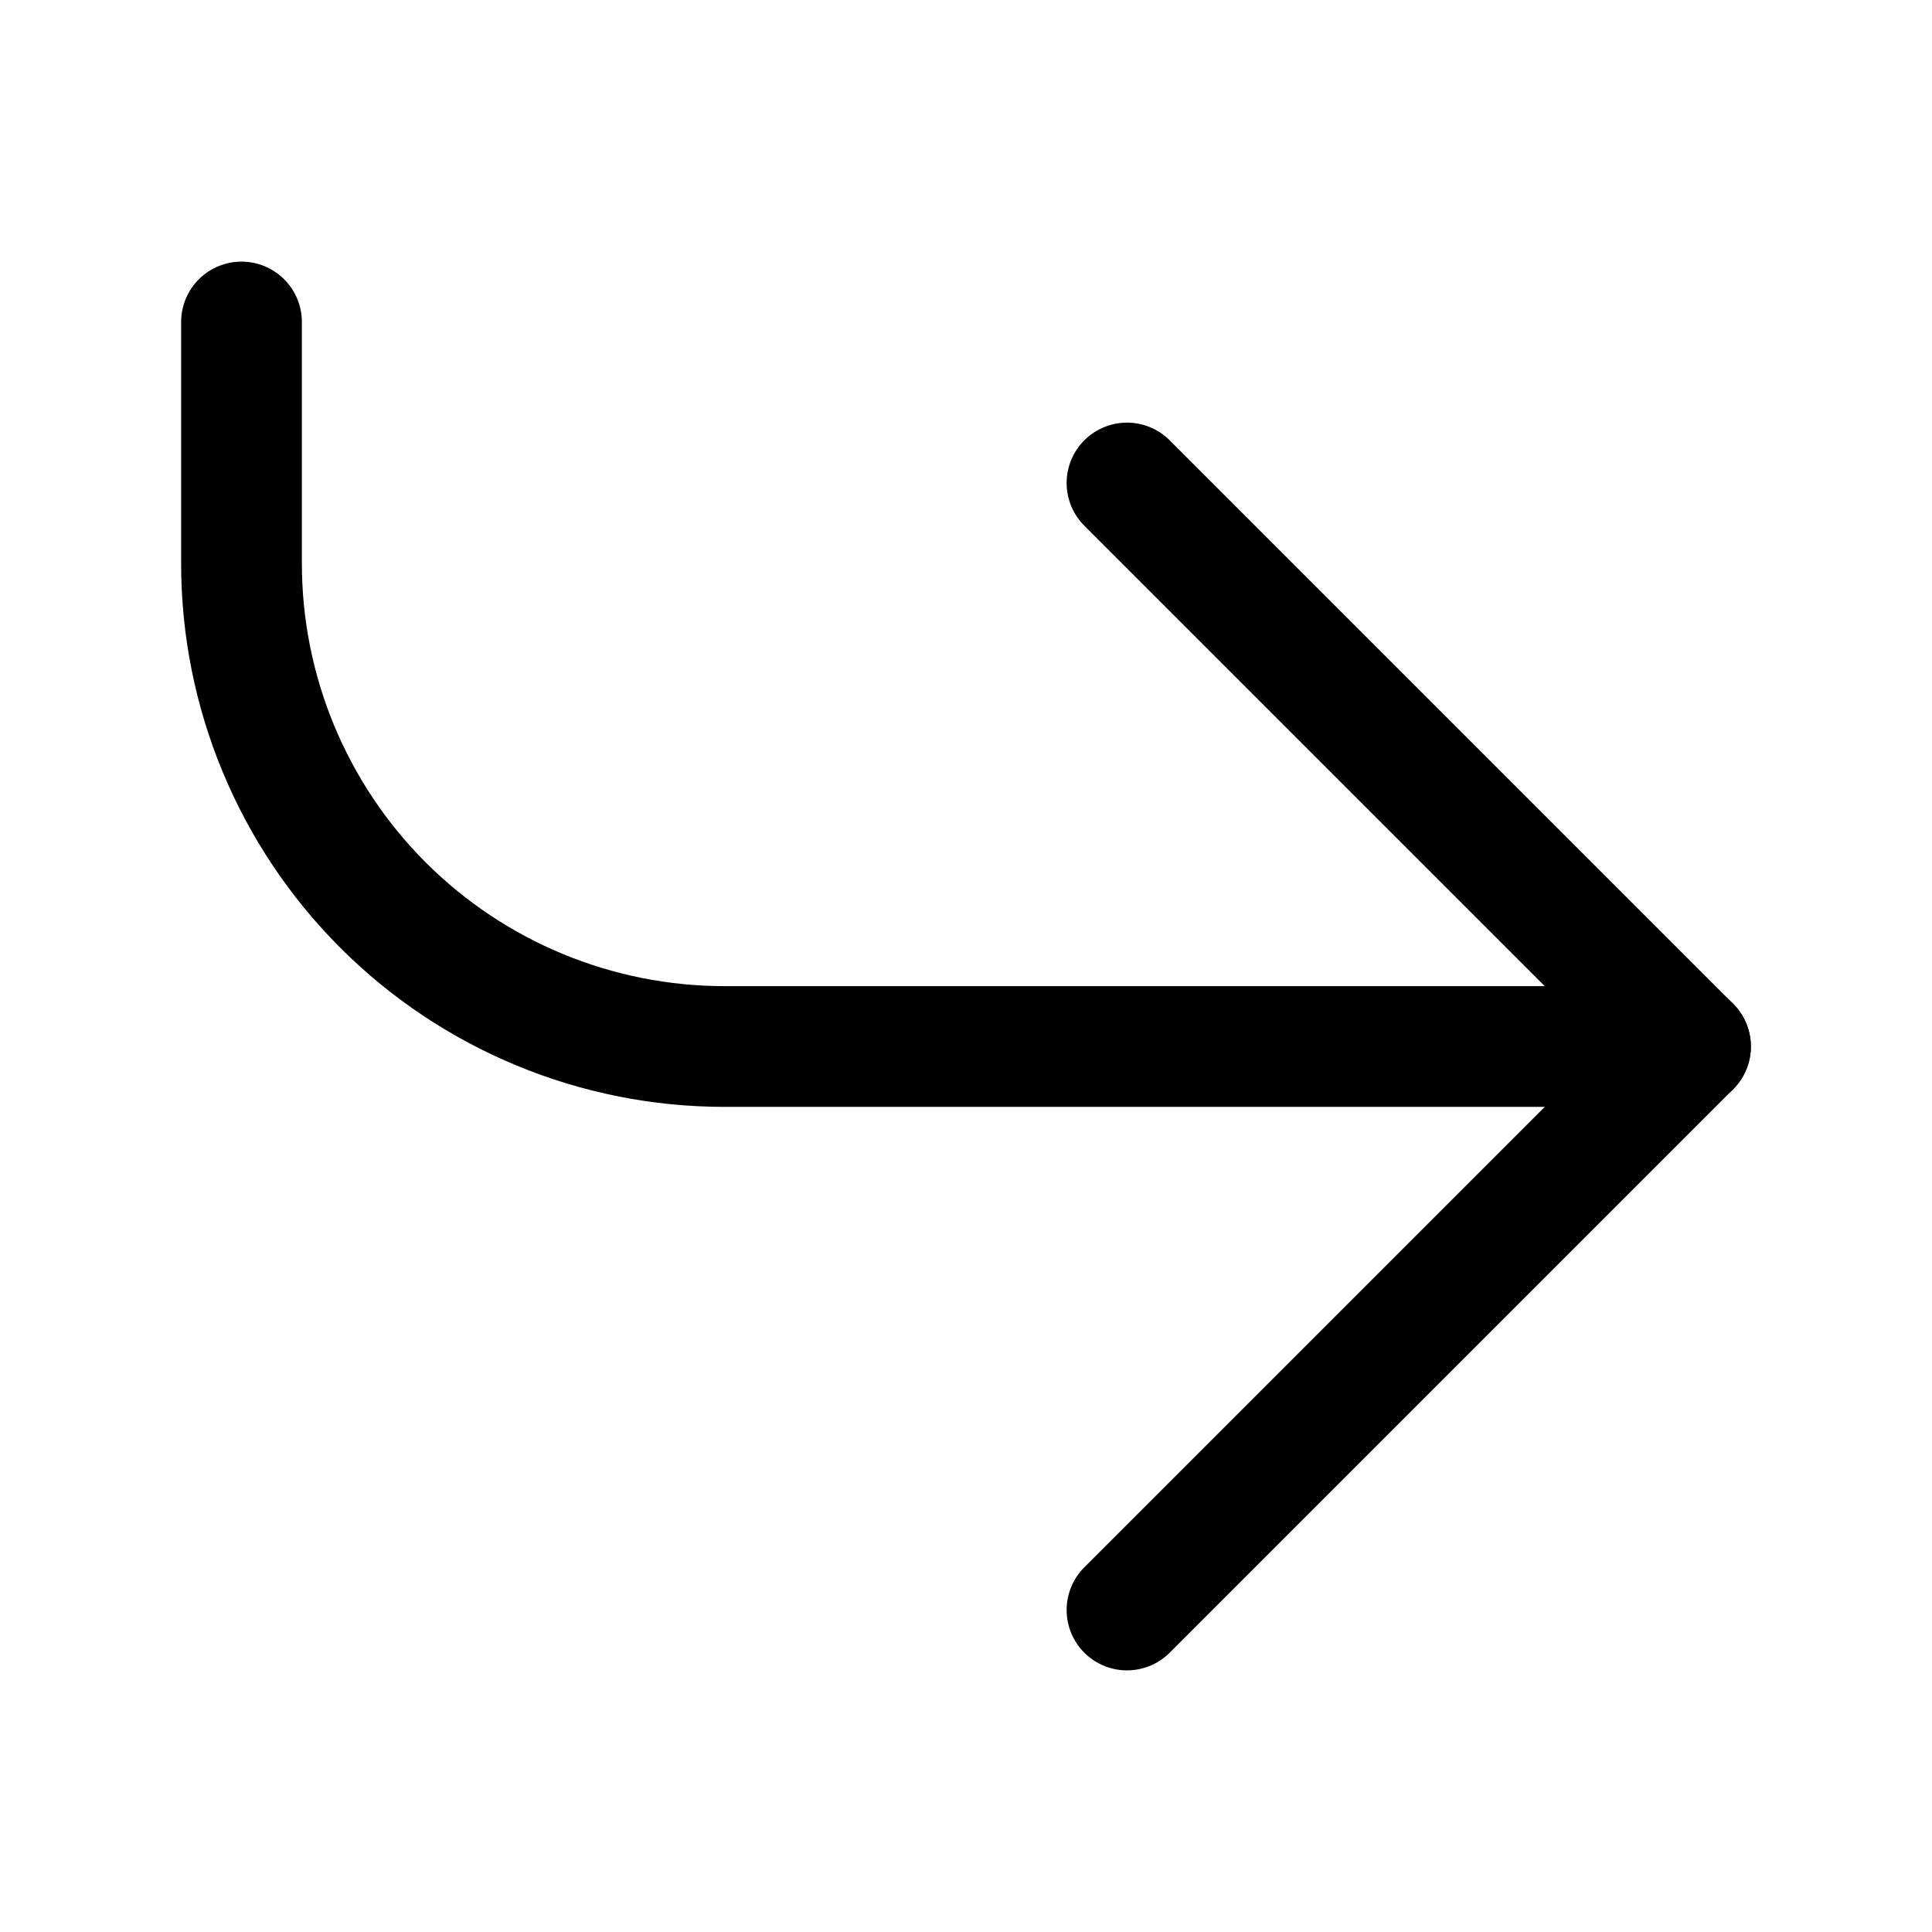
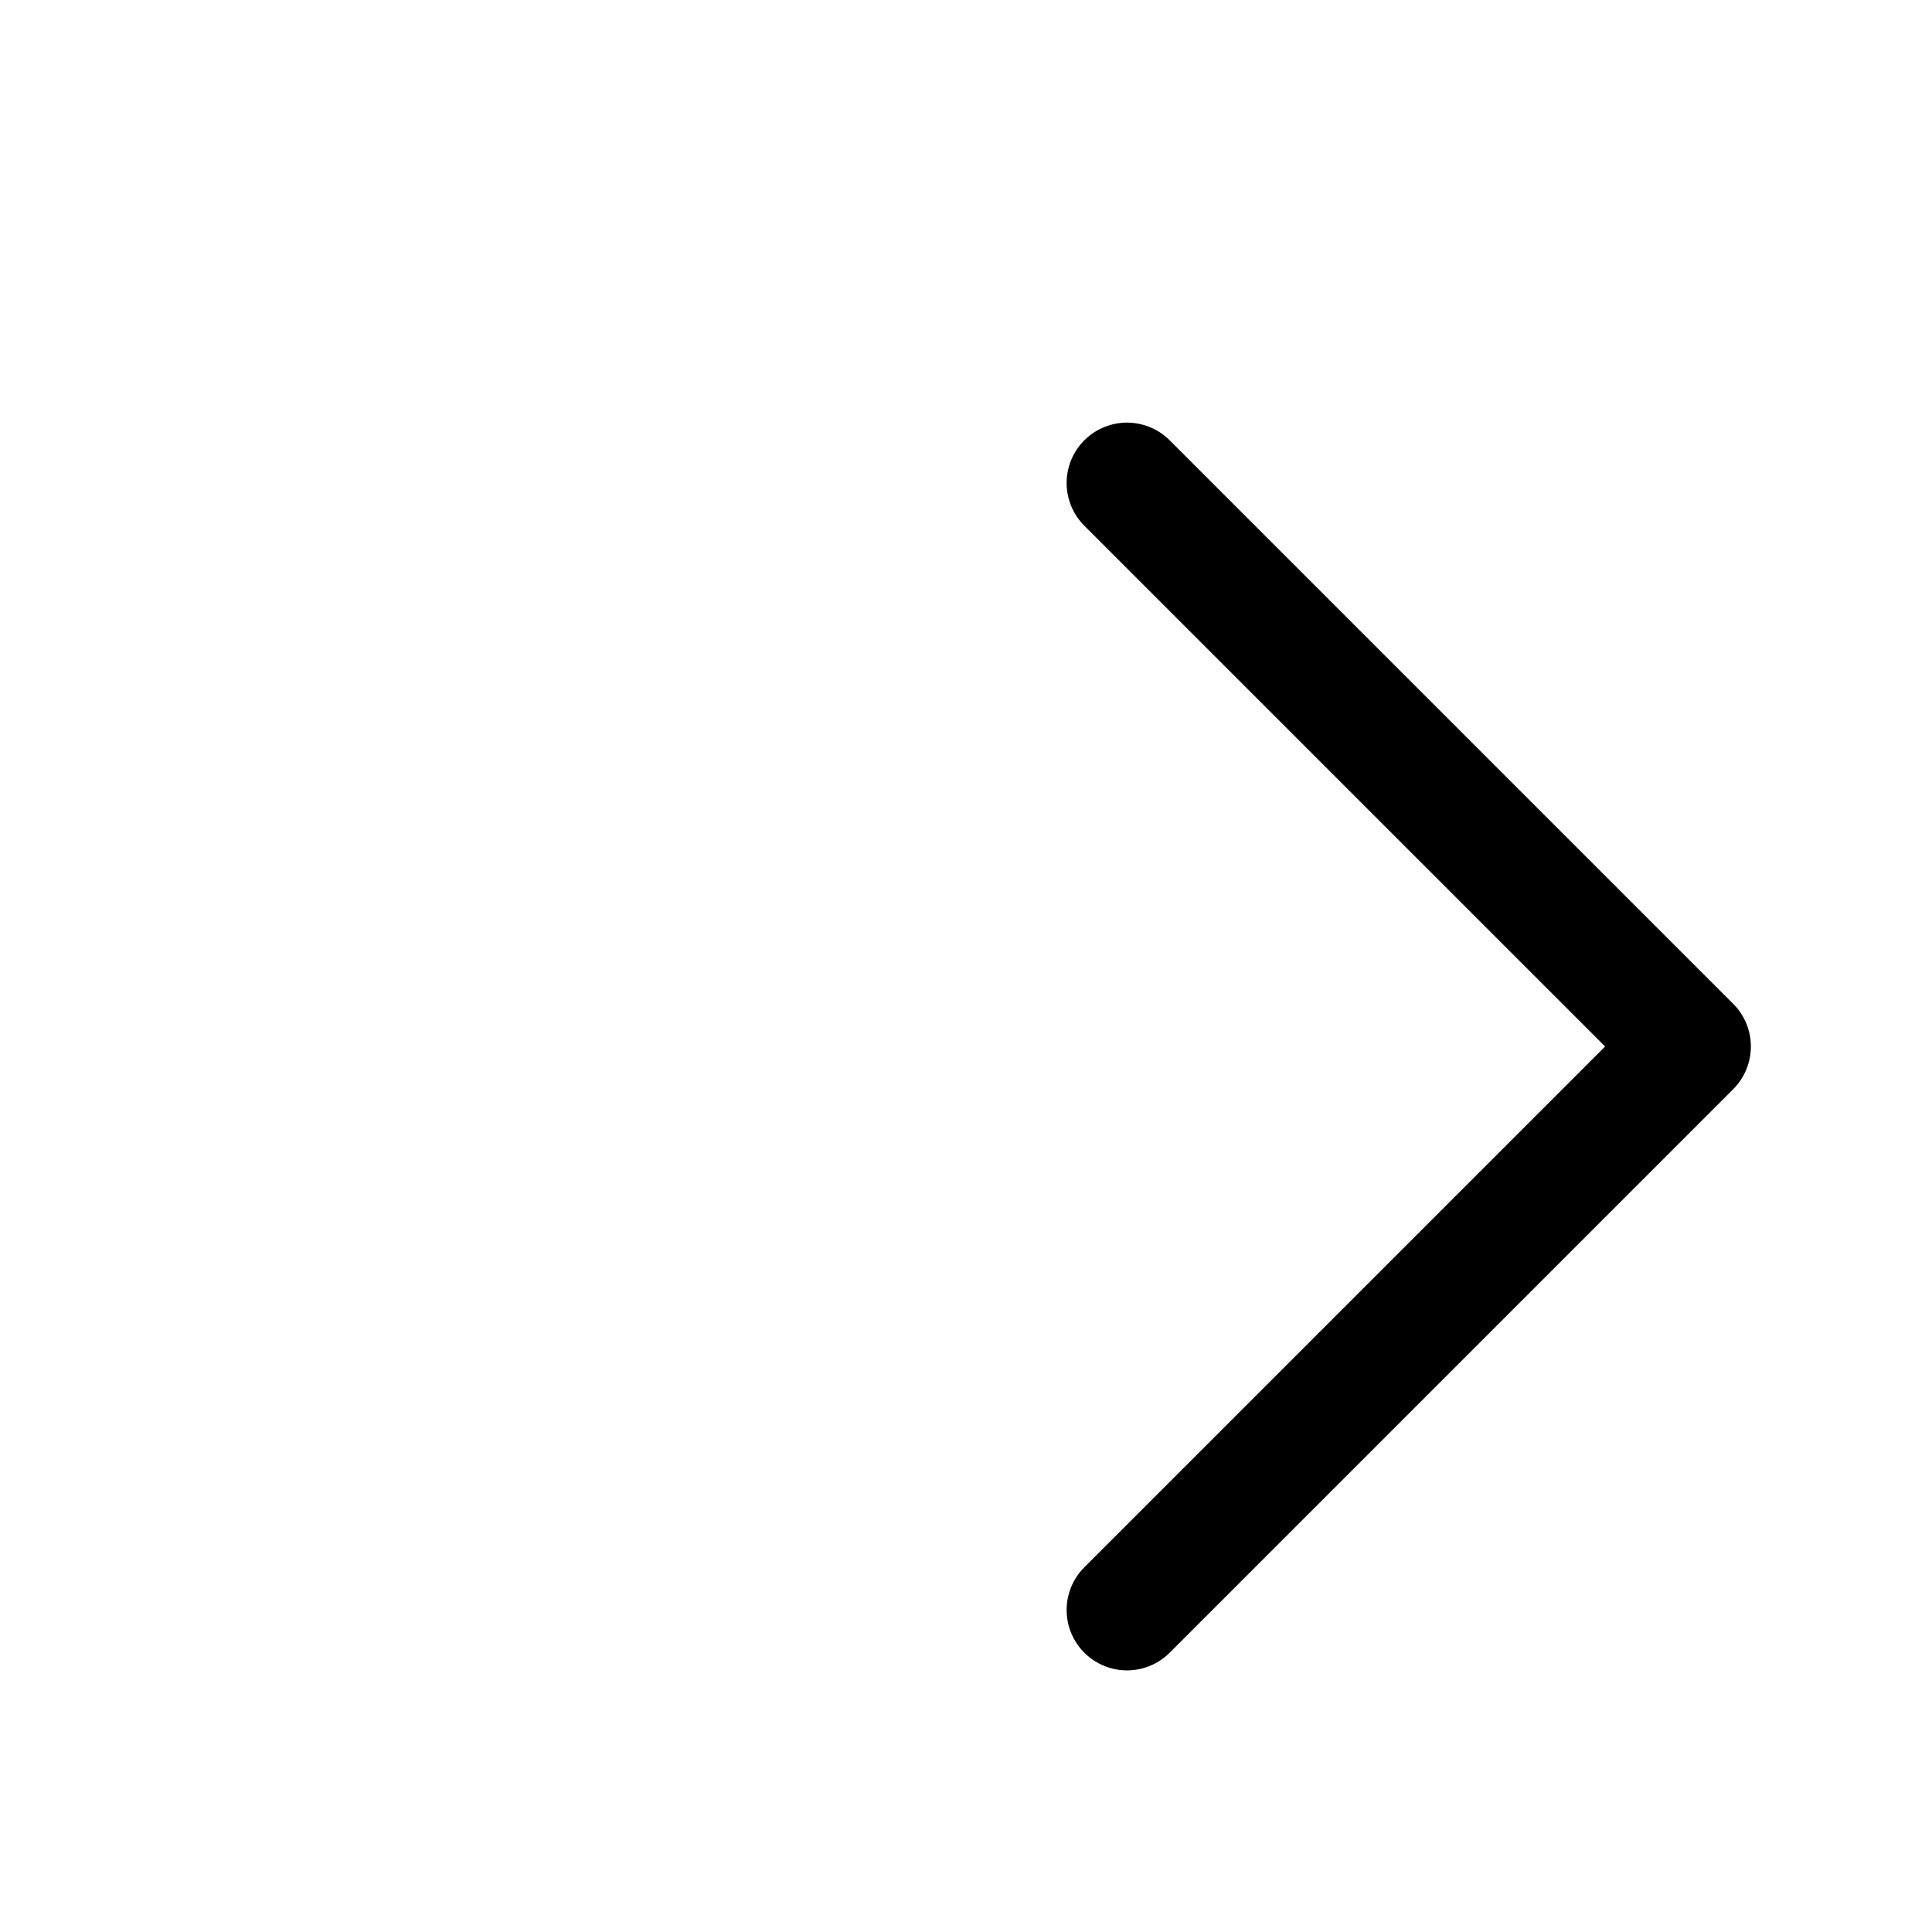
<svg xmlns="http://www.w3.org/2000/svg" width="24" height="24" viewBox="0 0 24 24" fill="none">
  <path d="M14 20L21 13L14 6" stroke="currentColor" stroke-width="1.5" stroke-linecap="round" stroke-linejoin="round" />
-   <path d="M21 13H9C7.409 13 5.883 12.368 4.757 11.243C3.632 10.117 3 8.591 3 7V4" stroke="currentColor" stroke-width="1.5" stroke-linecap="round" stroke-linejoin="round" />
</svg>